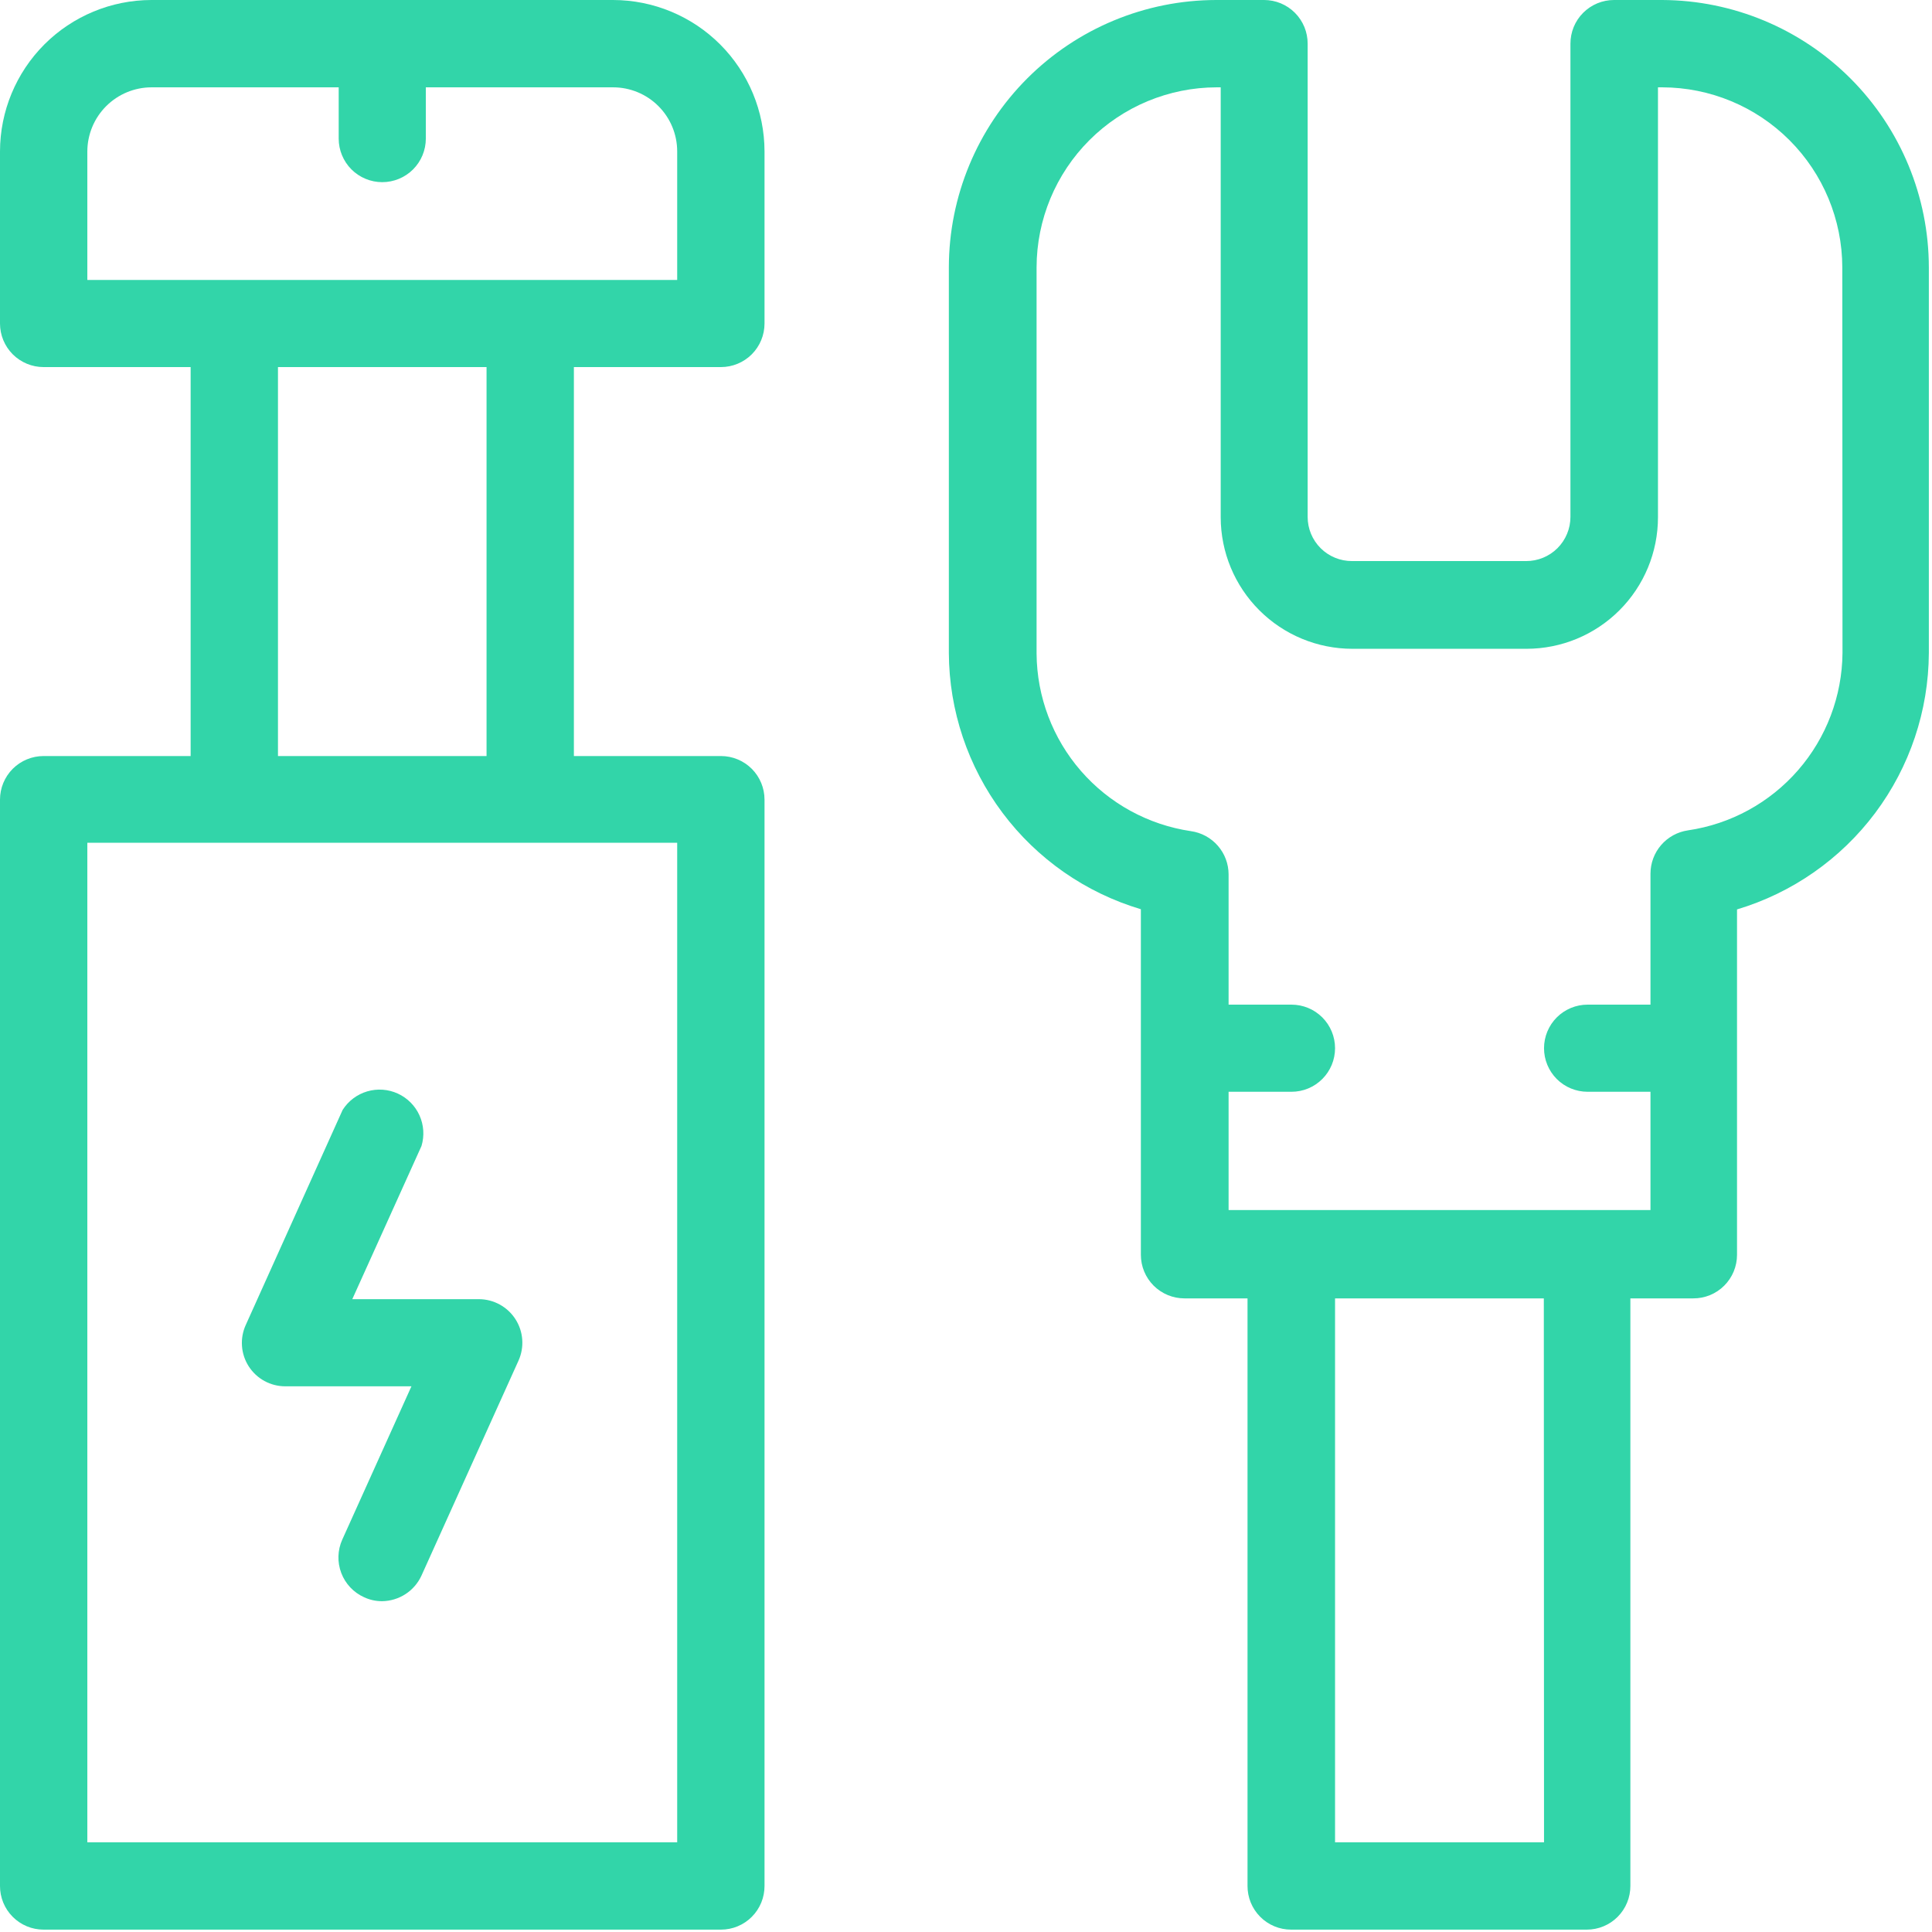
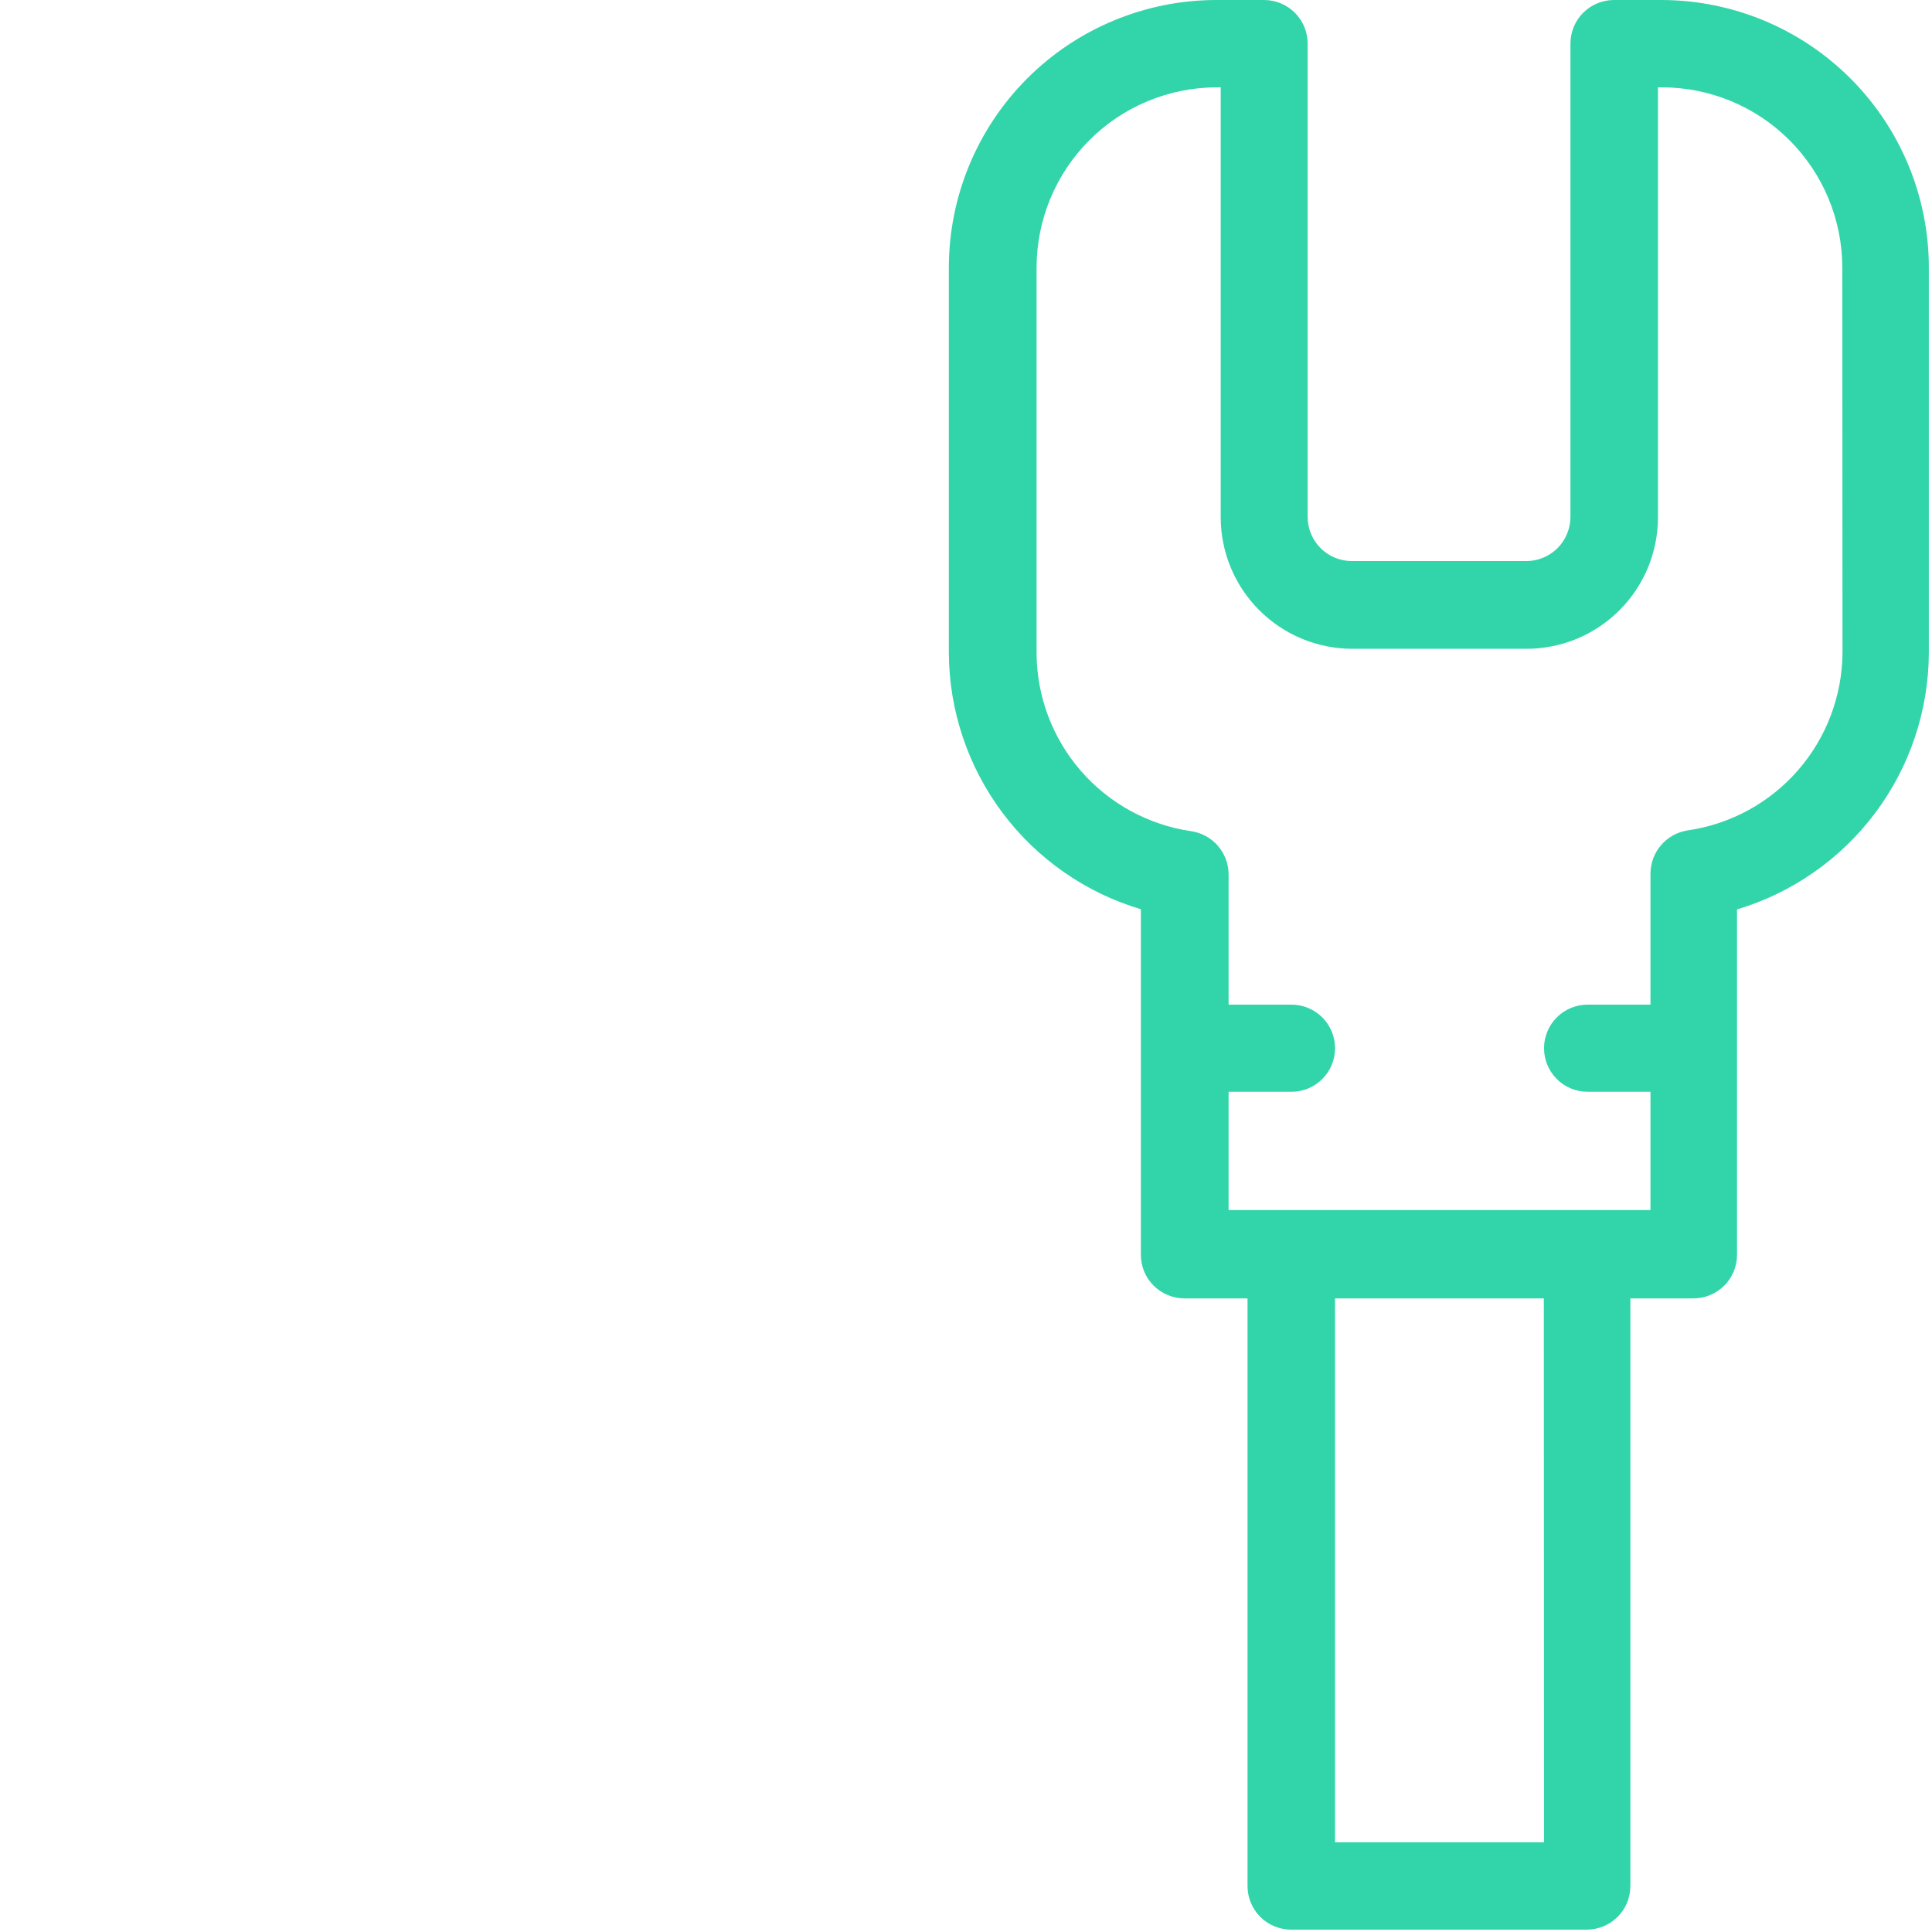
<svg xmlns="http://www.w3.org/2000/svg" width="98" height="98" viewBox="0 0 98 98" fill="none">
-   <path d="M24.31 65.9H17.87L21.38 58.13C21.535 57.616 21.498 57.064 21.277 56.575C21.056 56.086 20.666 55.694 20.178 55.471C19.69 55.248 19.138 55.209 18.624 55.361C18.109 55.514 17.668 55.847 17.38 56.3L12.47 67.2C12.316 67.535 12.248 67.904 12.274 68.272C12.299 68.641 12.417 68.996 12.616 69.307C12.816 69.618 13.09 69.874 13.414 70.051C13.738 70.228 14.101 70.32 14.47 70.32H20.87L17.36 78.1C17.12 78.634 17.103 79.242 17.311 79.79C17.519 80.337 17.936 80.78 18.47 81.02C18.755 81.153 19.066 81.221 19.38 81.22C19.802 81.215 20.215 81.09 20.569 80.86C20.923 80.63 21.204 80.304 21.38 79.92L26.3 69.02C26.452 68.684 26.517 68.316 26.49 67.949C26.464 67.582 26.346 67.227 26.147 66.917C25.948 66.607 25.675 66.352 25.353 66.174C25.03 65.997 24.668 65.902 24.3 65.9H24.31Z" fill="#32D5A9" />
-   <path d="M31.1 0H7.68C5.644 0.003 3.692 0.813 2.252 2.252C0.813 3.692 0.003 5.644 2.26248e-05 7.68V16.41C2.26248e-05 16.996 0.233 17.558 0.647 17.973C1.062 18.387 1.624 18.62 2.21 18.62H9.67V38.35H2.21C1.624 38.35 1.062 38.583 0.647 38.997C0.233 39.412 2.26248e-05 39.974 2.26248e-05 40.56V95.66C-0.001 95.951 0.055 96.24 0.165 96.509C0.276 96.778 0.438 97.023 0.644 97.229C0.849 97.436 1.093 97.599 1.362 97.711C1.631 97.823 1.919 97.88 2.21 97.88H36.57C36.861 97.88 37.149 97.823 37.418 97.711C37.687 97.599 37.931 97.436 38.136 97.229C38.342 97.023 38.504 96.778 38.615 96.509C38.725 96.24 38.781 95.951 38.78 95.66V40.56C38.78 39.974 38.547 39.412 38.133 38.997C37.718 38.583 37.156 38.35 36.57 38.35H29.11V18.62H36.57C37.156 18.62 37.718 18.387 38.133 17.973C38.547 17.558 38.78 16.996 38.78 16.41V7.68C38.777 5.644 37.967 3.692 36.528 2.252C35.088 0.813 33.136 0.003 31.1 0ZM34.35 93.45H4.43V42.75H34.35V93.45ZM24.68 38.35H14.1V18.62H24.68V38.35ZM34.35 14.2H4.43V7.68C4.433 6.819 4.776 5.994 5.385 5.385C5.994 4.776 6.819 4.433 7.68 4.43H17.18V7.03C17.18 7.616 17.413 8.178 17.827 8.593C18.242 9.007 18.804 9.24 19.39 9.24C19.976 9.24 20.538 9.007 20.953 8.593C21.367 8.178 21.6 7.616 21.6 7.03V4.43H31.1C31.962 4.43 32.789 4.772 33.398 5.382C34.008 5.991 34.35 6.818 34.35 7.68V14.2Z" fill="#32D5A9" />
  <path d="M84.32 1.15847e-10H81.87C81.579 -2.97962e-06 81.291 0.058 81.022 0.169C80.753 0.281 80.509 0.445 80.304 0.651C80.098 0.857 79.936 1.102 79.825 1.371C79.715 1.641 79.659 1.929 79.66 2.22V26.22C79.66 26.515 79.602 26.807 79.488 27.079C79.375 27.352 79.209 27.599 79 27.808C78.791 28.016 78.543 28.18 78.27 28.292C77.997 28.404 77.705 28.461 77.41 28.46H68.58C68.285 28.461 67.993 28.404 67.72 28.292C67.447 28.18 67.199 28.016 66.99 27.808C66.78 27.599 66.615 27.352 66.501 27.079C66.388 26.807 66.33 26.515 66.33 26.22V2.22C66.331 1.929 66.275 1.641 66.165 1.371C66.054 1.102 65.891 0.857 65.686 0.651C65.481 0.445 65.237 0.281 64.968 0.169C64.699 0.058 64.411 -2.97962e-06 64.12 1.15847e-10H61.69C58.095 0.005 54.649 1.436 52.107 3.977C49.566 6.519 48.135 9.965 48.13 13.56V33.12C48.143 36.045 49.098 38.888 50.852 41.23C52.606 43.571 55.066 45.285 57.87 46.12V63.65C57.87 64.236 58.103 64.798 58.517 65.213C58.932 65.627 59.494 65.86 60.08 65.86H63.28V95.66C63.279 95.951 63.335 96.24 63.445 96.509C63.556 96.778 63.718 97.023 63.924 97.229C64.129 97.436 64.373 97.599 64.642 97.711C64.911 97.823 65.199 97.88 65.49 97.88H80.49C80.781 97.88 81.069 97.823 81.338 97.711C81.607 97.599 81.851 97.436 82.056 97.229C82.261 97.023 82.424 96.778 82.534 96.509C82.645 96.24 82.701 95.951 82.7 95.66V65.86H85.89C86.181 65.861 86.469 65.805 86.739 65.695C87.008 65.584 87.253 65.422 87.459 65.216C87.665 65.011 87.829 64.767 87.941 64.498C88.052 64.229 88.11 63.941 88.11 63.65V46.13C90.911 45.292 93.368 43.576 95.12 41.236C96.872 38.895 97.825 36.053 97.84 33.13V13.56C97.835 9.972 96.41 6.532 93.877 3.992C91.343 1.451 87.908 0.016 84.32 1.15847e-10V1.15847e-10ZM78.32 93.45H67.72V65.86H78.31L78.32 93.45ZM93.46 33.12C93.442 35.309 92.642 37.42 91.205 39.07C89.767 40.721 87.786 41.803 85.62 42.12C85.093 42.197 84.612 42.46 84.263 42.862C83.914 43.264 83.722 43.778 83.72 44.31V50.96H80.53C79.944 50.96 79.382 51.193 78.967 51.607C78.553 52.022 78.32 52.584 78.32 53.17C78.32 53.756 78.553 54.318 78.967 54.733C79.382 55.147 79.944 55.38 80.53 55.38H83.72V61.38H62.32V55.38H65.51C65.8 55.38 66.088 55.323 66.356 55.212C66.624 55.101 66.867 54.938 67.073 54.733C67.278 54.528 67.441 54.284 67.552 54.016C67.663 53.748 67.72 53.46 67.72 53.17C67.72 52.88 67.663 52.592 67.552 52.324C67.441 52.056 67.278 51.812 67.073 51.607C66.867 51.402 66.624 51.239 66.356 51.128C66.088 51.017 65.8 50.96 65.51 50.96H62.32V44.35C62.318 43.816 62.124 43.301 61.773 42.899C61.422 42.497 60.938 42.234 60.41 42.16C58.246 41.84 56.267 40.758 54.831 39.107C53.395 37.457 52.597 35.347 52.58 33.16V13.56C52.585 11.14 53.549 8.821 55.26 7.11C56.971 5.399 59.29 4.435 61.71 4.43H61.92V26.24C61.922 28.01 62.627 29.706 63.88 30.957C65.132 32.208 66.83 32.91 68.6 32.91H77.43C79.199 32.91 80.895 32.207 82.146 30.956C83.397 29.706 84.1 28.009 84.1 26.24V4.43H84.32C86.74 4.435 89.059 5.399 90.77 7.11C92.481 8.821 93.445 11.14 93.45 13.56L93.46 33.12Z" fill="#32D5A9" />
</svg>